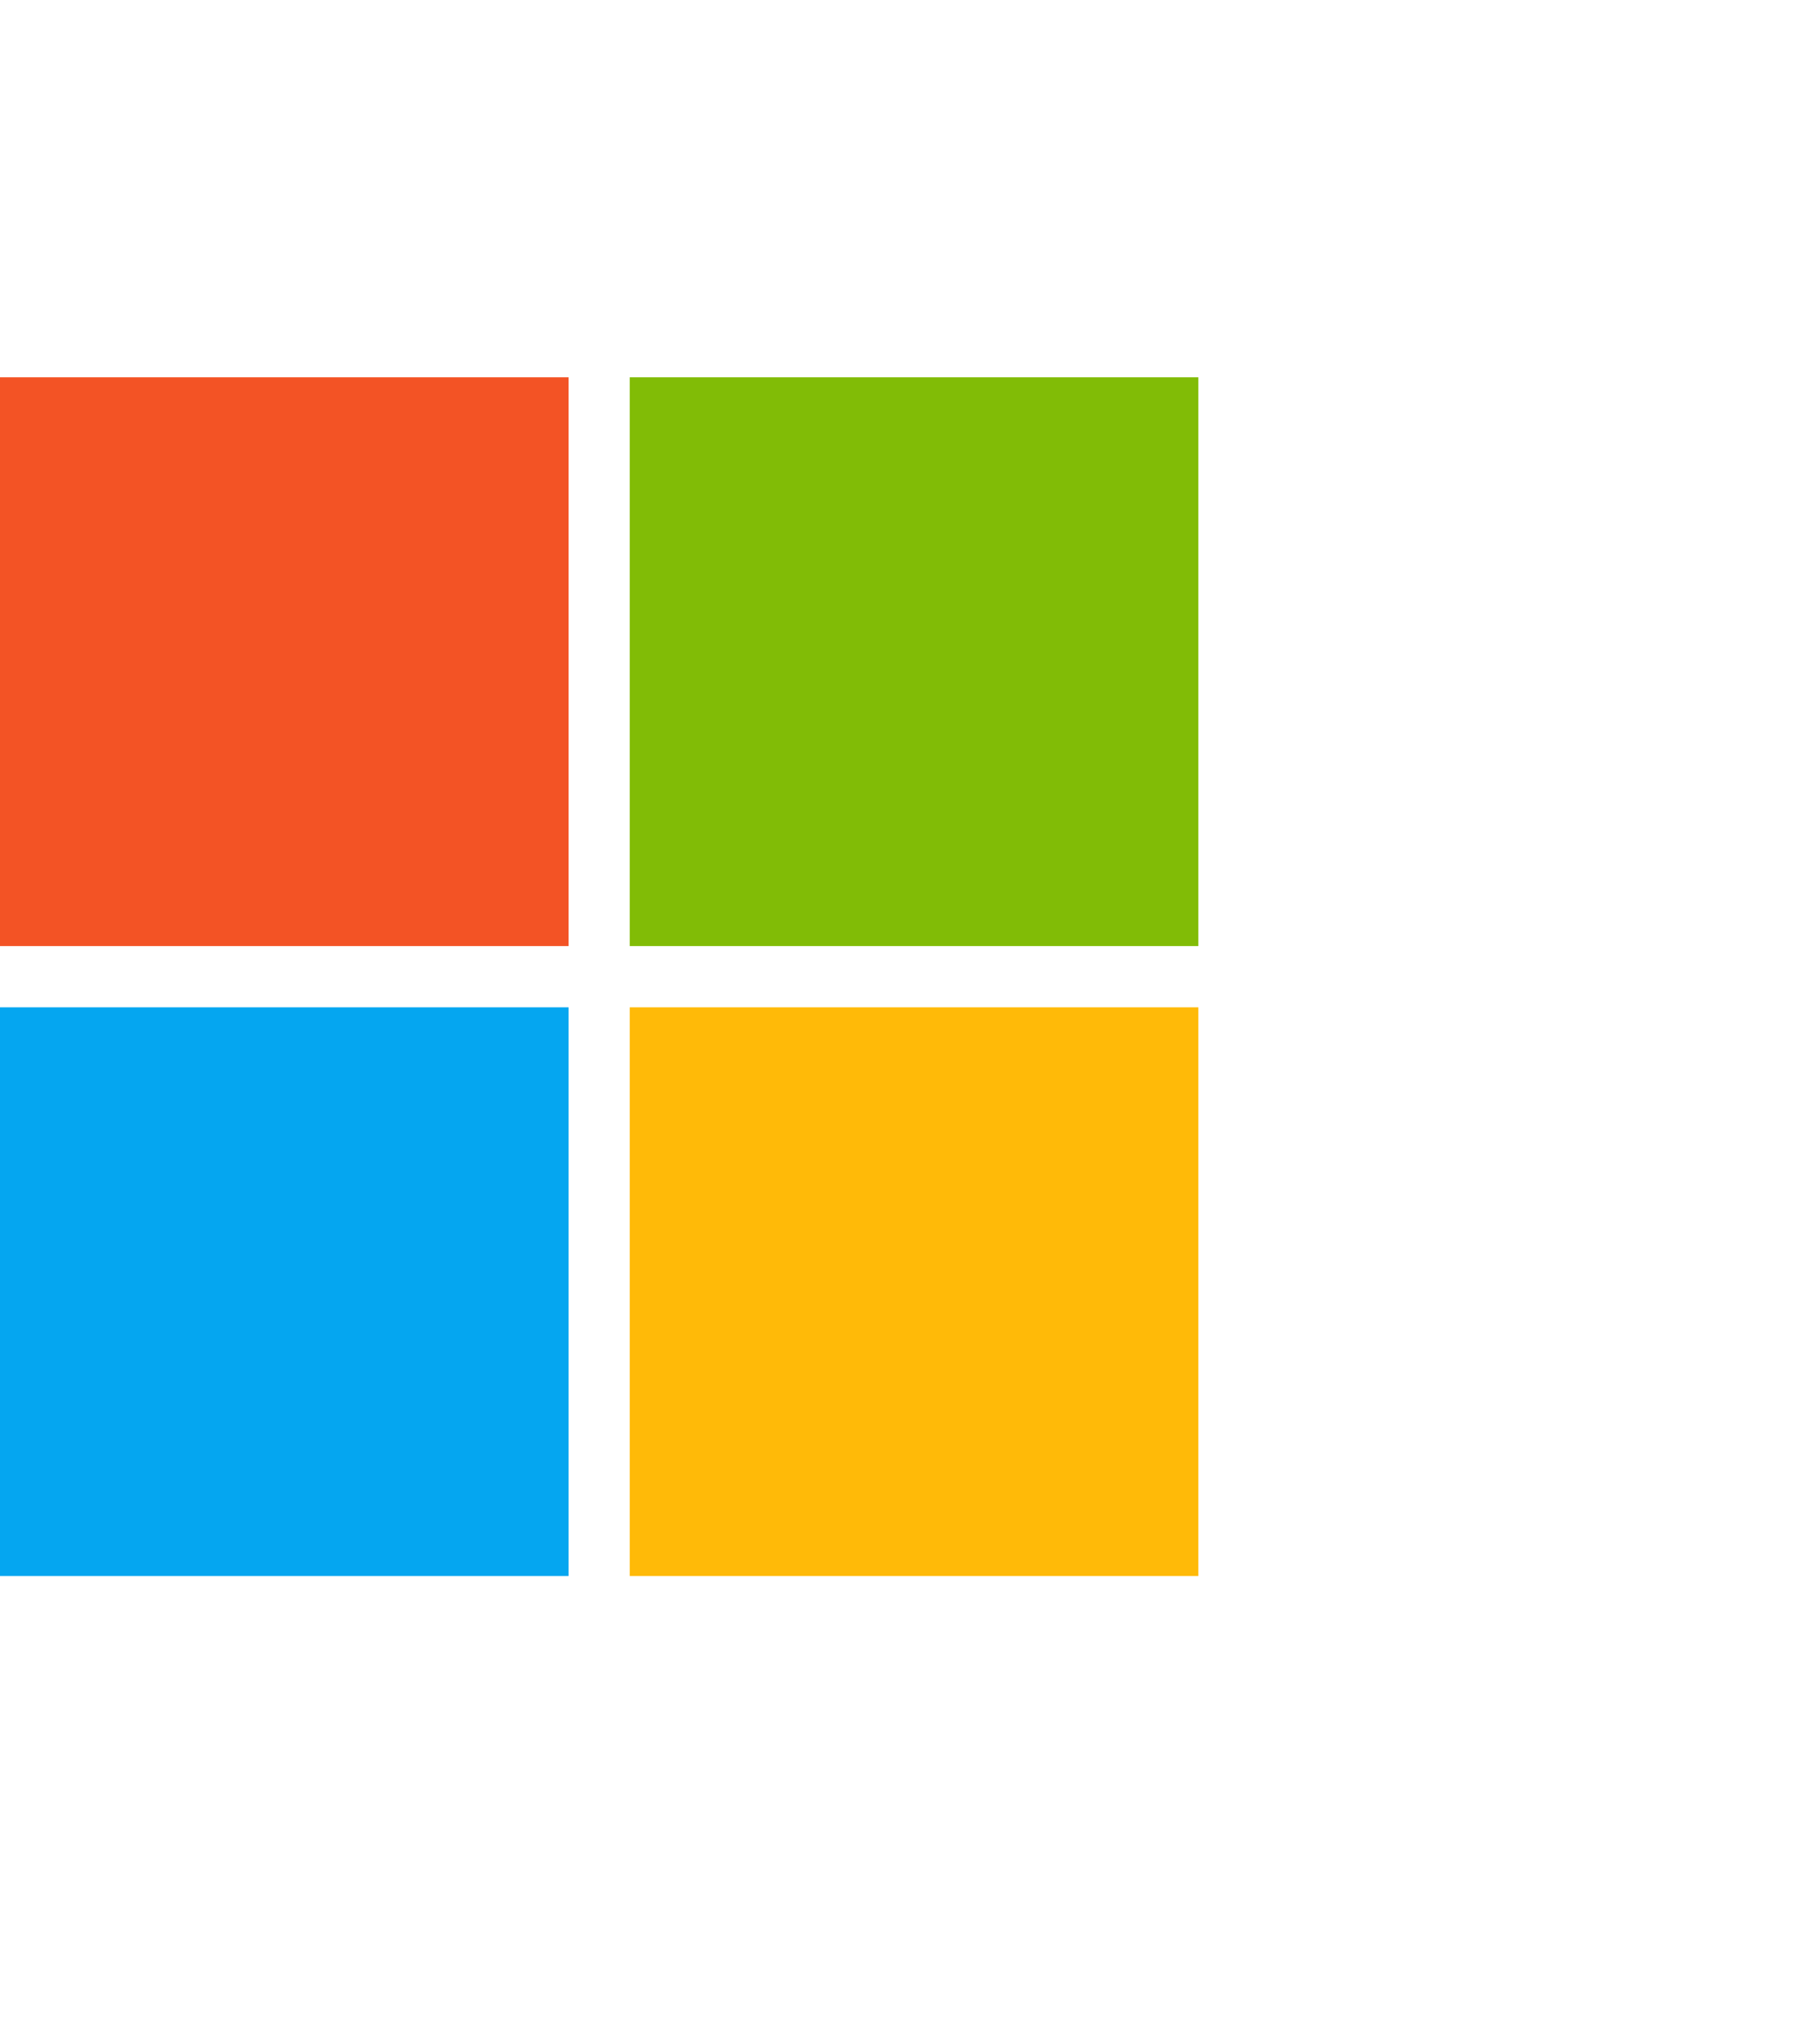
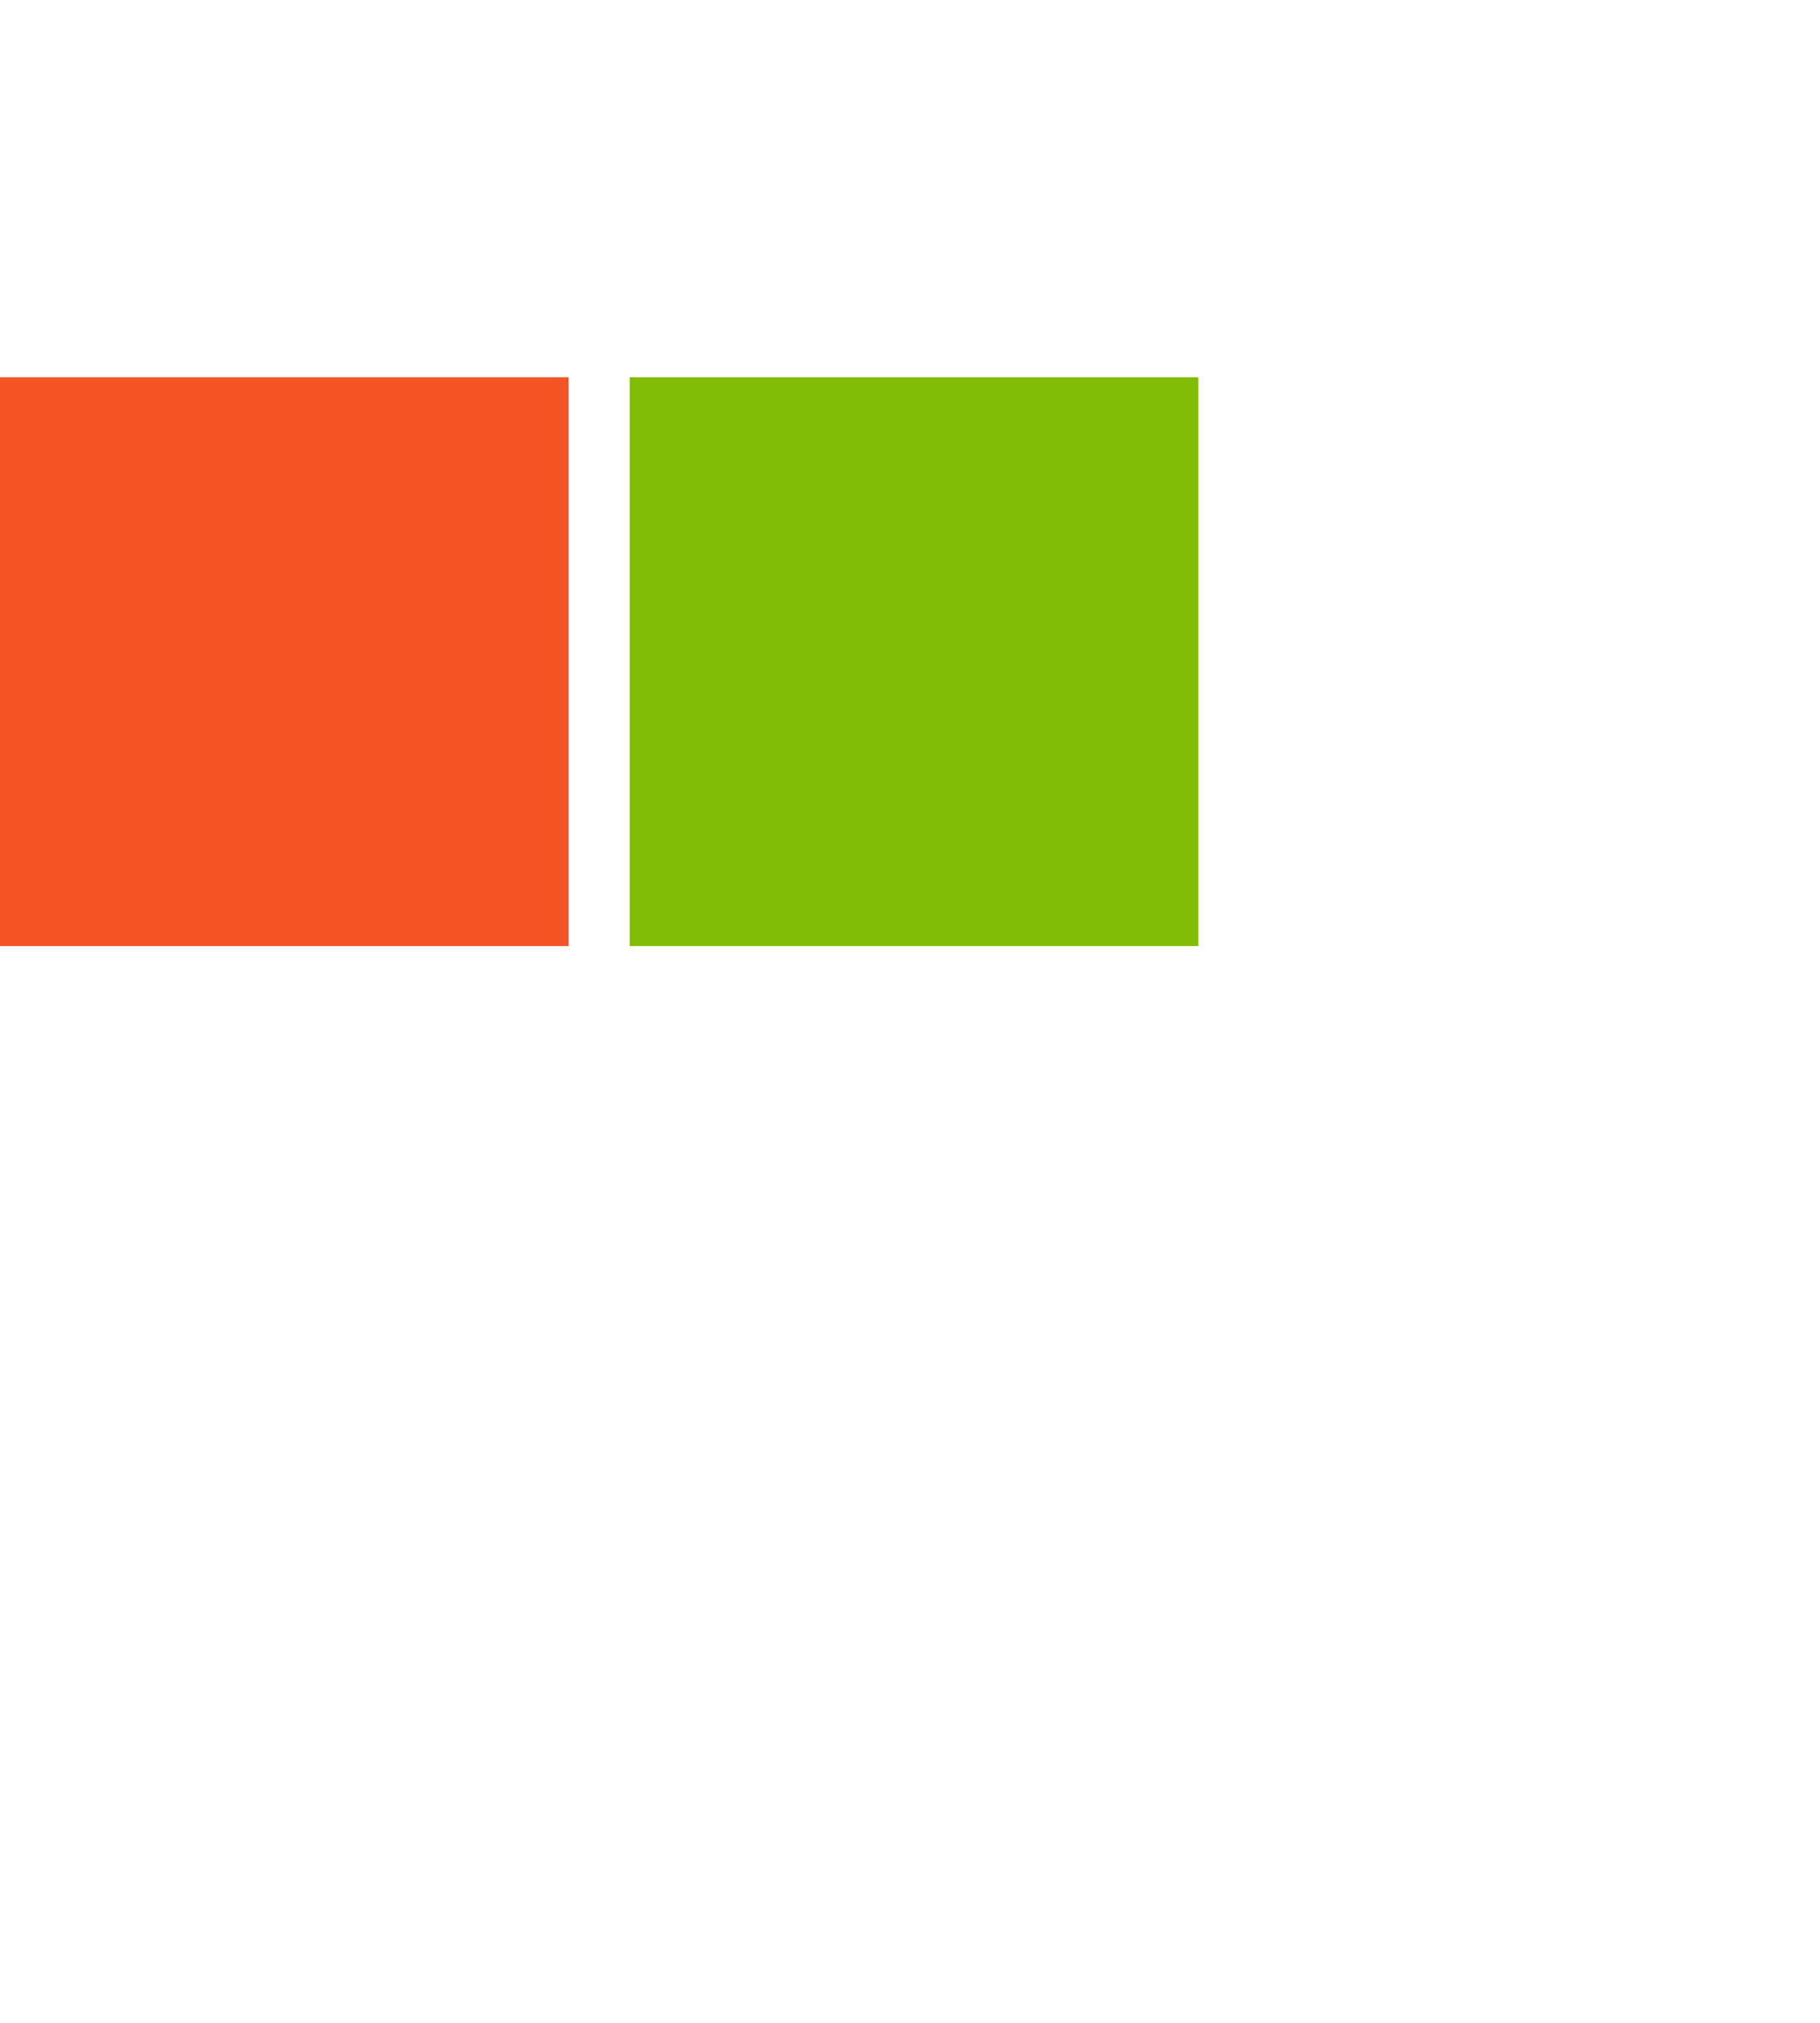
<svg xmlns="http://www.w3.org/2000/svg" width="36" height="40" viewBox="0 0 36 40" fill="none">
  <path d="M11.246 7.461H0V18.708H11.246V7.461Z" fill="#F35325" />
  <path d="M23.703 7.461H12.457V18.708H23.703V7.461Z" fill="#81BC06" />
-   <path d="M11.246 19.919H0V31.165H11.246V19.919Z" fill="#05A6F0" />
-   <path d="M23.703 19.919H12.457V31.165H23.703V19.919Z" fill="#FFBA08" />
+   <path d="M23.703 19.919H12.457H23.703V19.919Z" fill="#FFBA08" />
</svg>